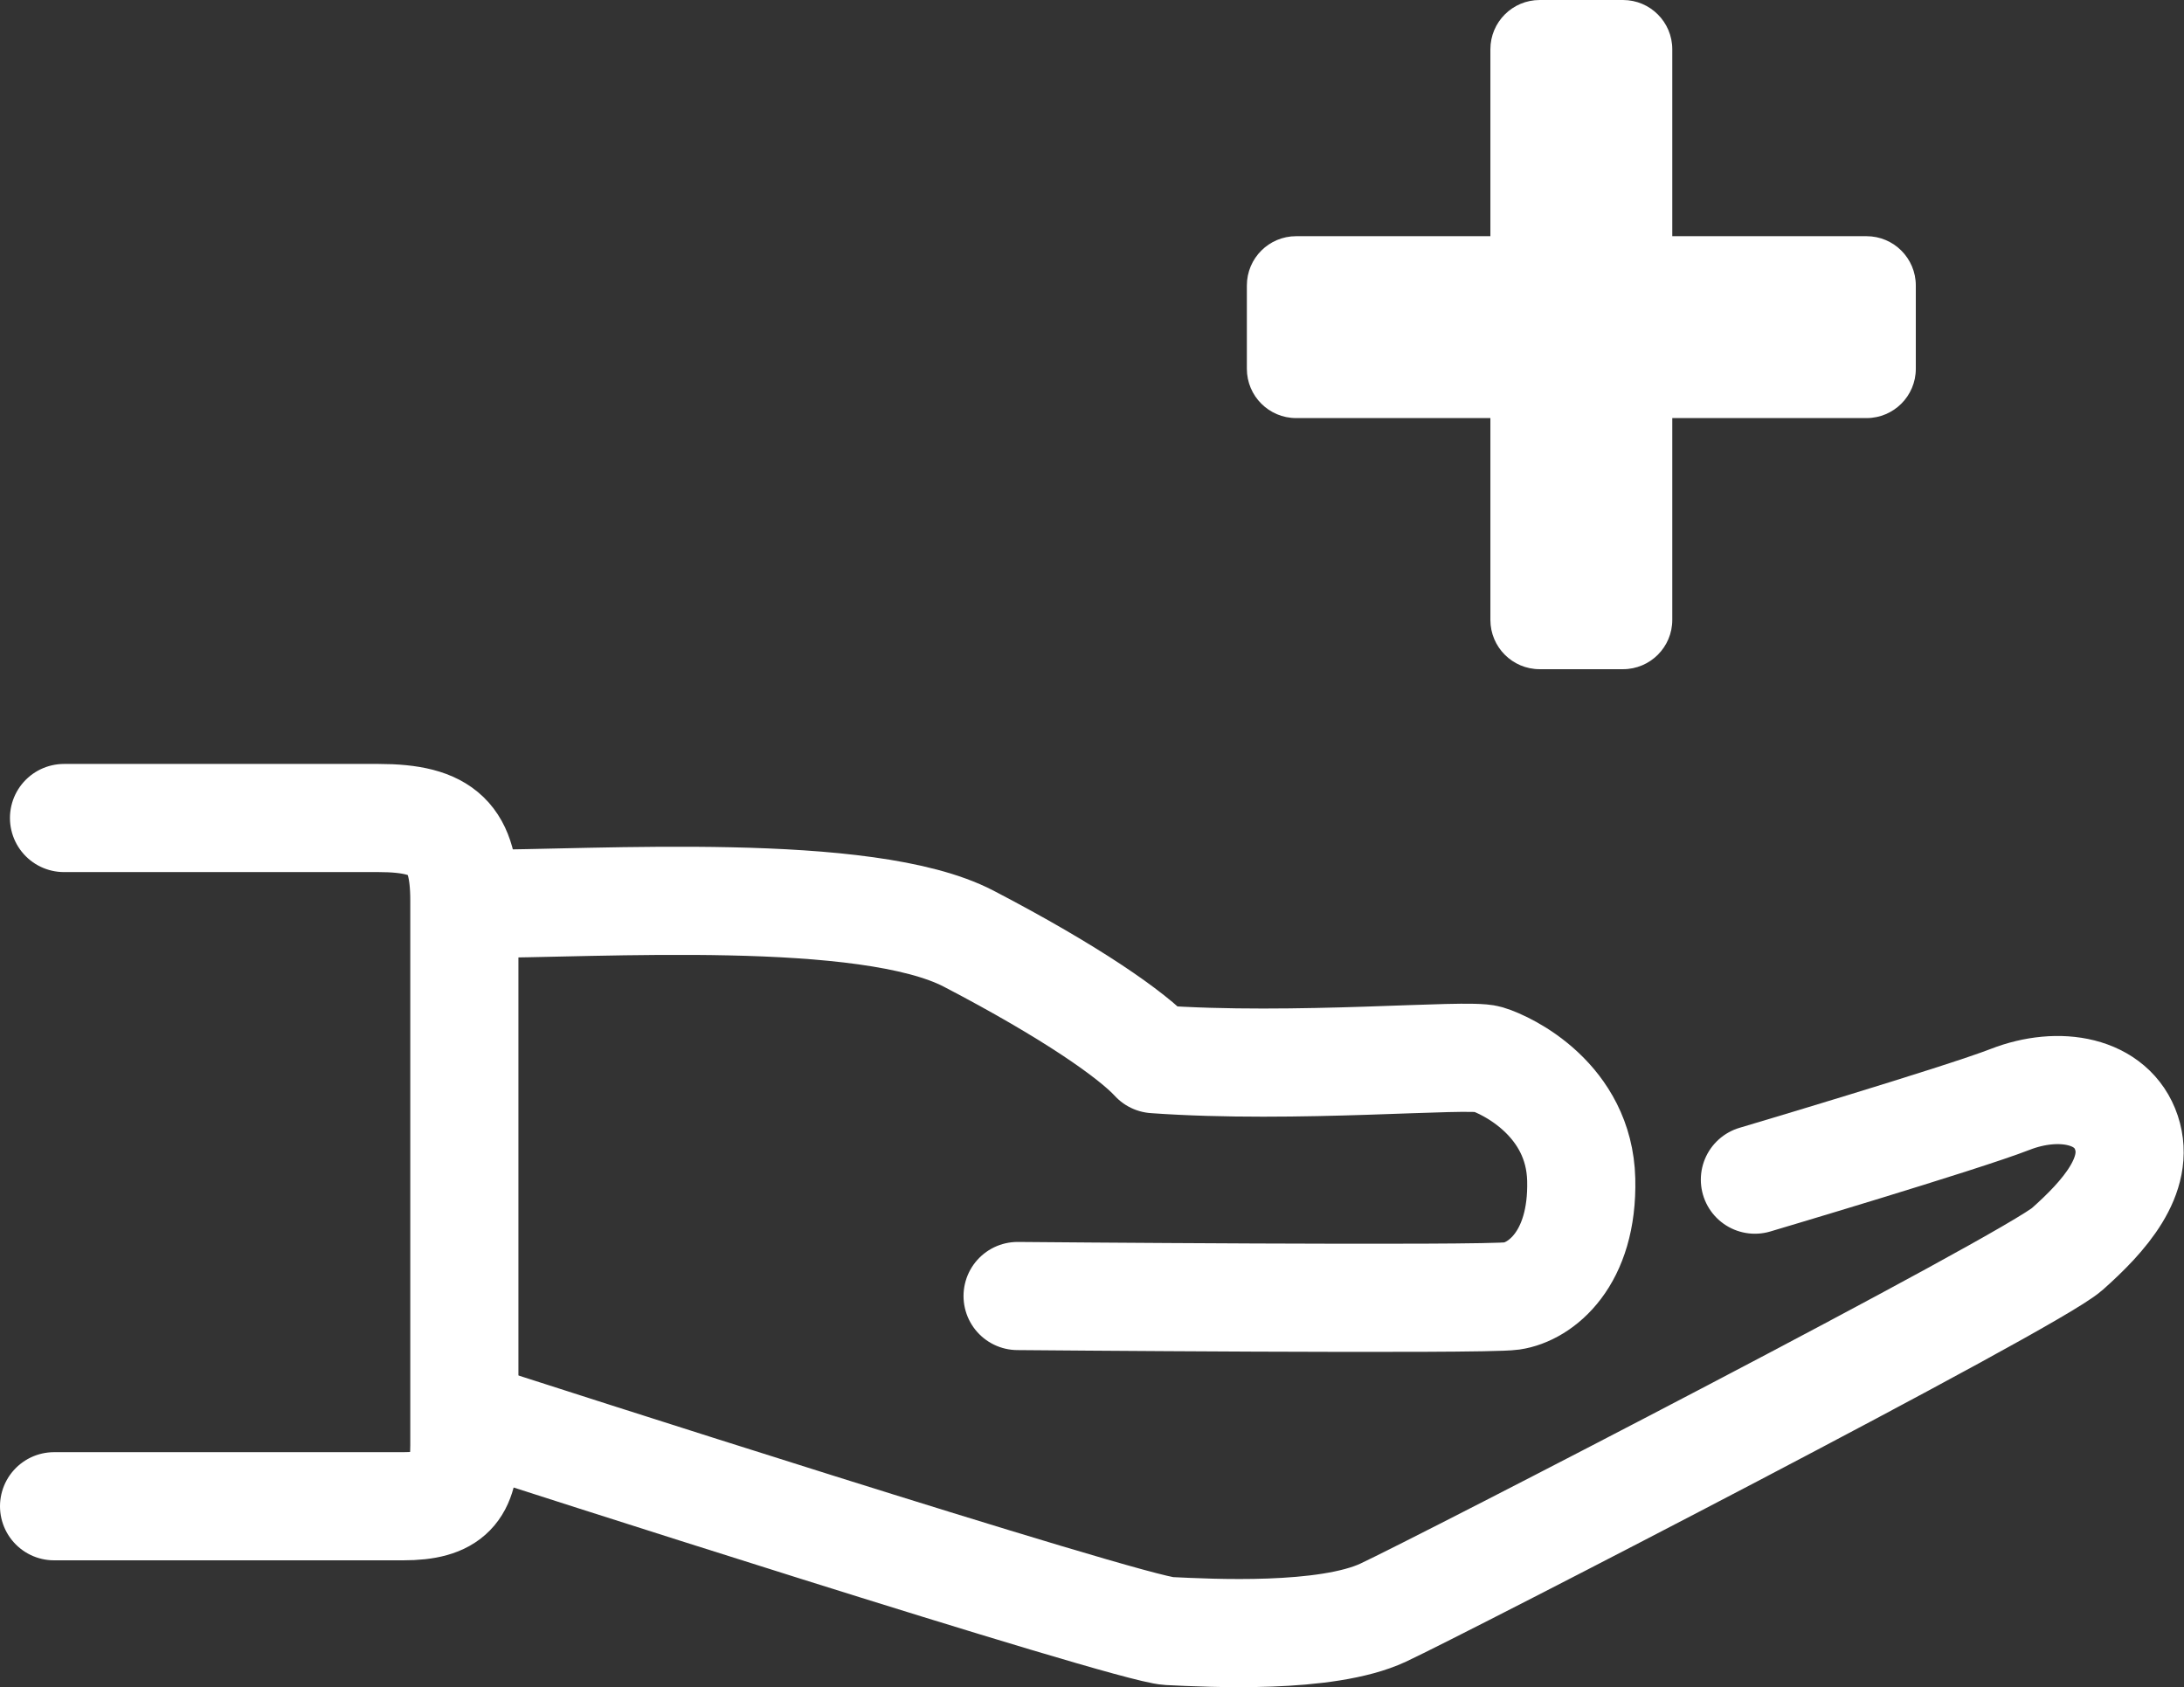
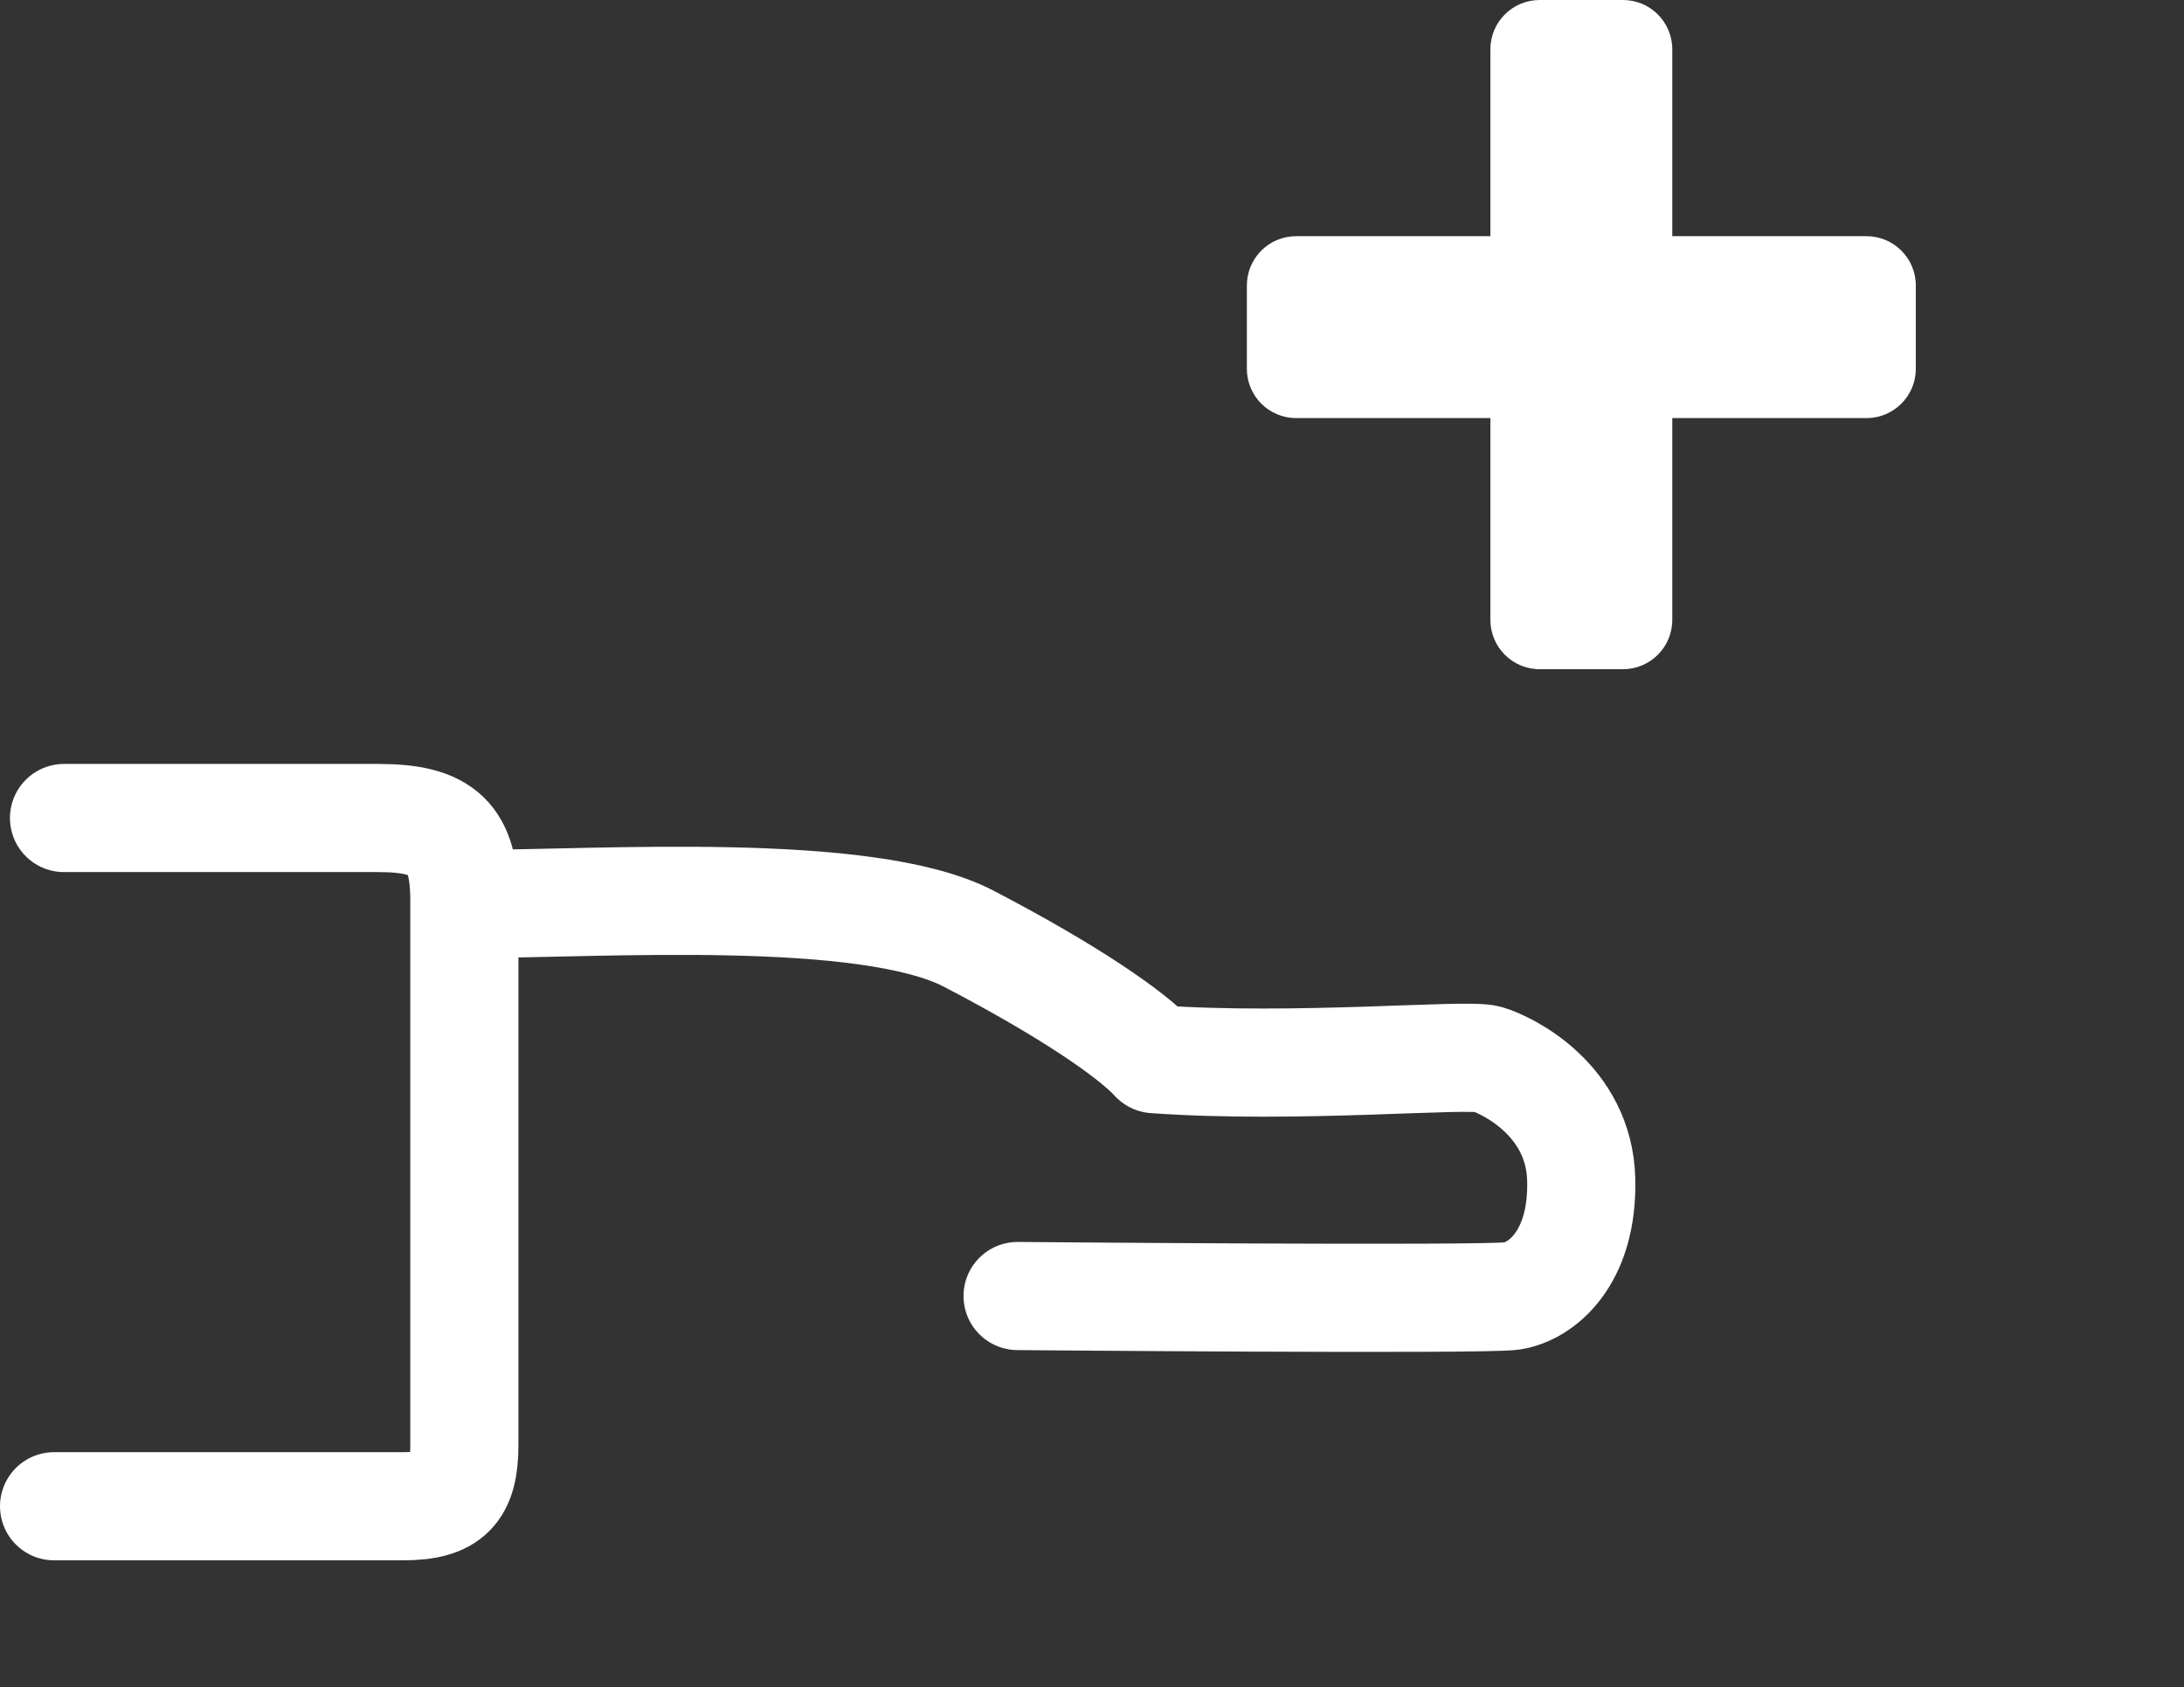
<svg xmlns="http://www.w3.org/2000/svg" id="Ebene_2" data-name="Ebene 2" viewBox="0 0 100.98 78">
  <rect x="0" y="0" width="100.98" height="78" fill="#333333" stroke="none" />
  <defs>
    <style>
      .cls-1 {
        fill: #fff;
      }

      .cls-2 {
        fill: none;
        stroke: #fff;
        stroke-linecap: round;
        stroke-linejoin: round;
        stroke-width: 5px;
      }
    </style>
  </defs>
  <g id="Gesundheitswesen_und_Versorgung" data-name="Gesundheitswesen und Versorgung">
    <g>
      <path class="cls-1" d="M75.04,0h-3.85c-1.26,0-2.28,1.02-2.28,2.28v8.64h-8.98c-1.26,0-2.28,1.02-2.28,2.28v3.85c0,1.26,1.02,2.28,2.28,2.28h8.98v9.33c0,1.26,1.02,2.28,2.28,2.28h3.85c1.26,0,2.28-1.02,2.28-2.28v-9.33h8.98c1.26,0,2.28-1.02,2.28-2.28v-3.85c0-1.26-1.02-2.28-2.28-2.28h-8.98V2.28c0-1.26-1.02-2.28-2.28-2.28h0Z" />
      <g>
        <path class="cls-2" d="M21.94,41.79c5.76,0,18.13-.85,22.85,1.61,4.72,2.46,7.55,4.44,8.59,5.57,6.52.47,14.45-.28,15.39,0s4.25,1.89,4.34,5.57c.09,3.68-1.89,5.19-3.21,5.38-1.32.19-22.85,0-22.85,0" />
        <path class="cls-2" d="M2.96,37.82h14.54c3.02,0,3.97.94,3.97,3.82v25.17c0,2.08-.66,2.83-2.83,2.83H2.5" />
-         <path class="cls-2" d="M22.88,65.87s29.27,9.44,31.16,9.54c1.89.09,7.27.38,9.91-.85,2.64-1.23,29.93-15.3,31.63-16.81,1.7-1.51,3.4-3.4,2.74-5.38s-3.12-2.42-5.38-1.54-11.8,3.71-11.8,3.71" />
      </g>
    </g>
  </g>
</svg>